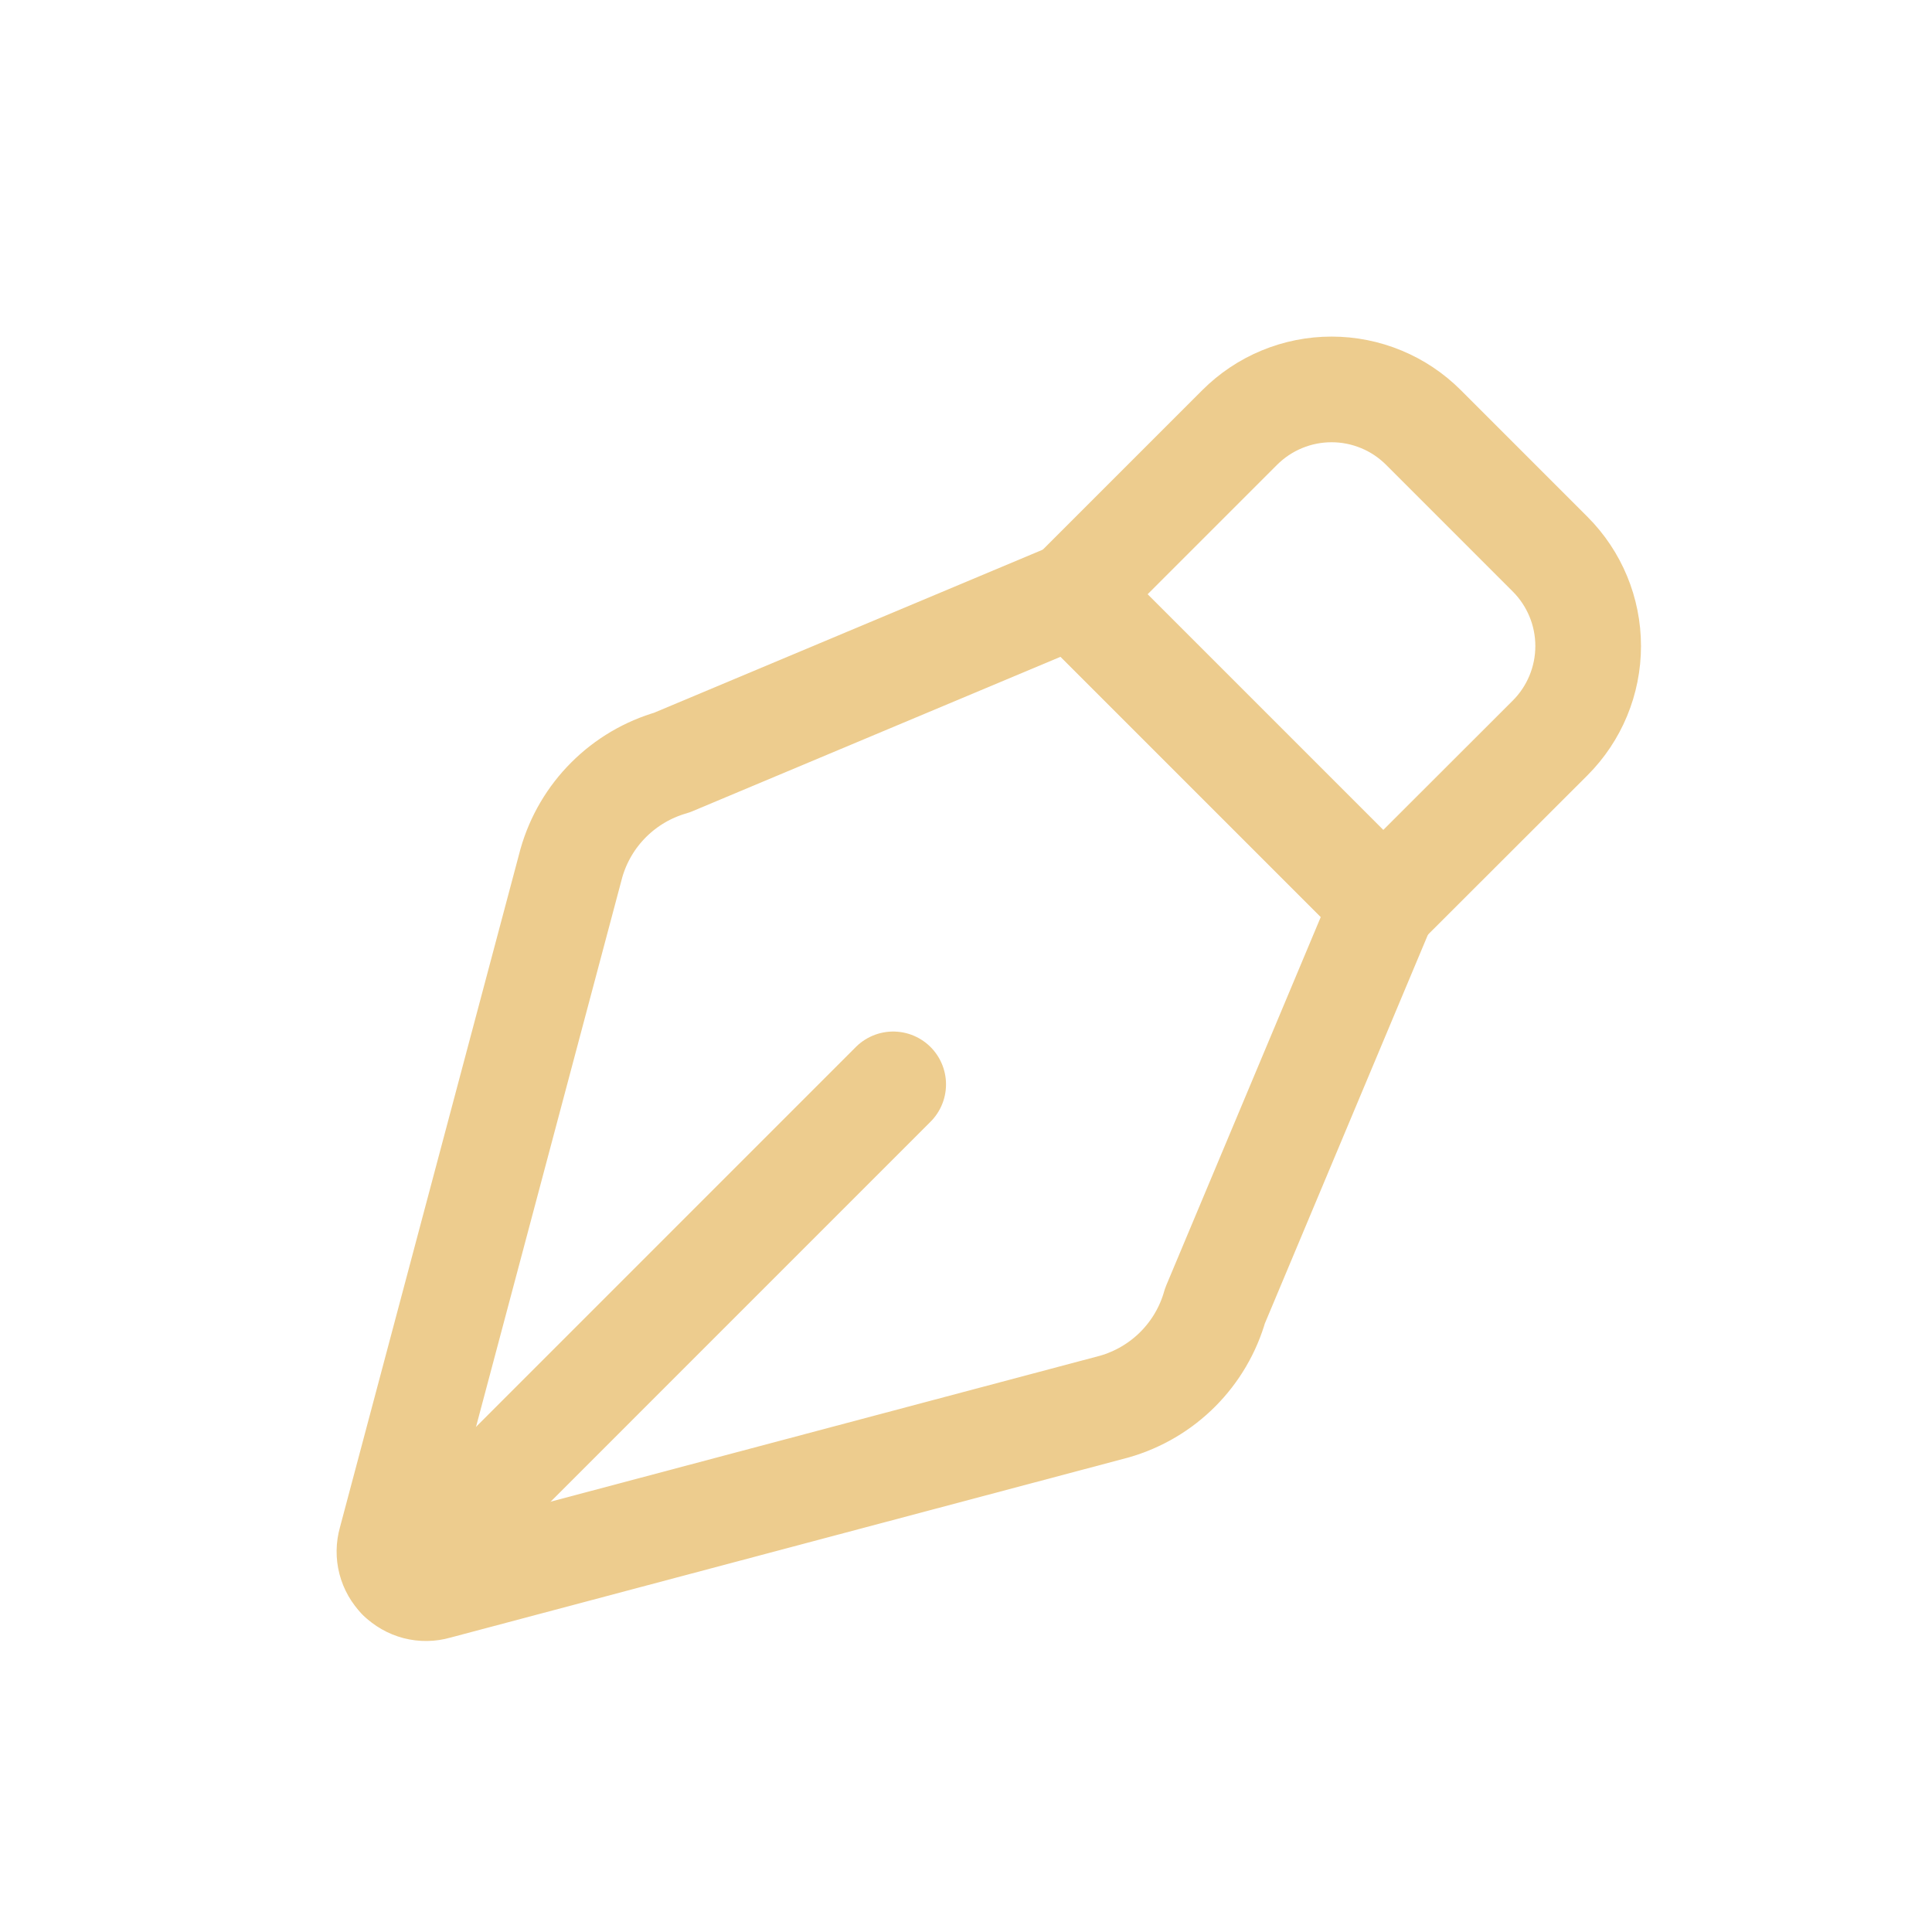
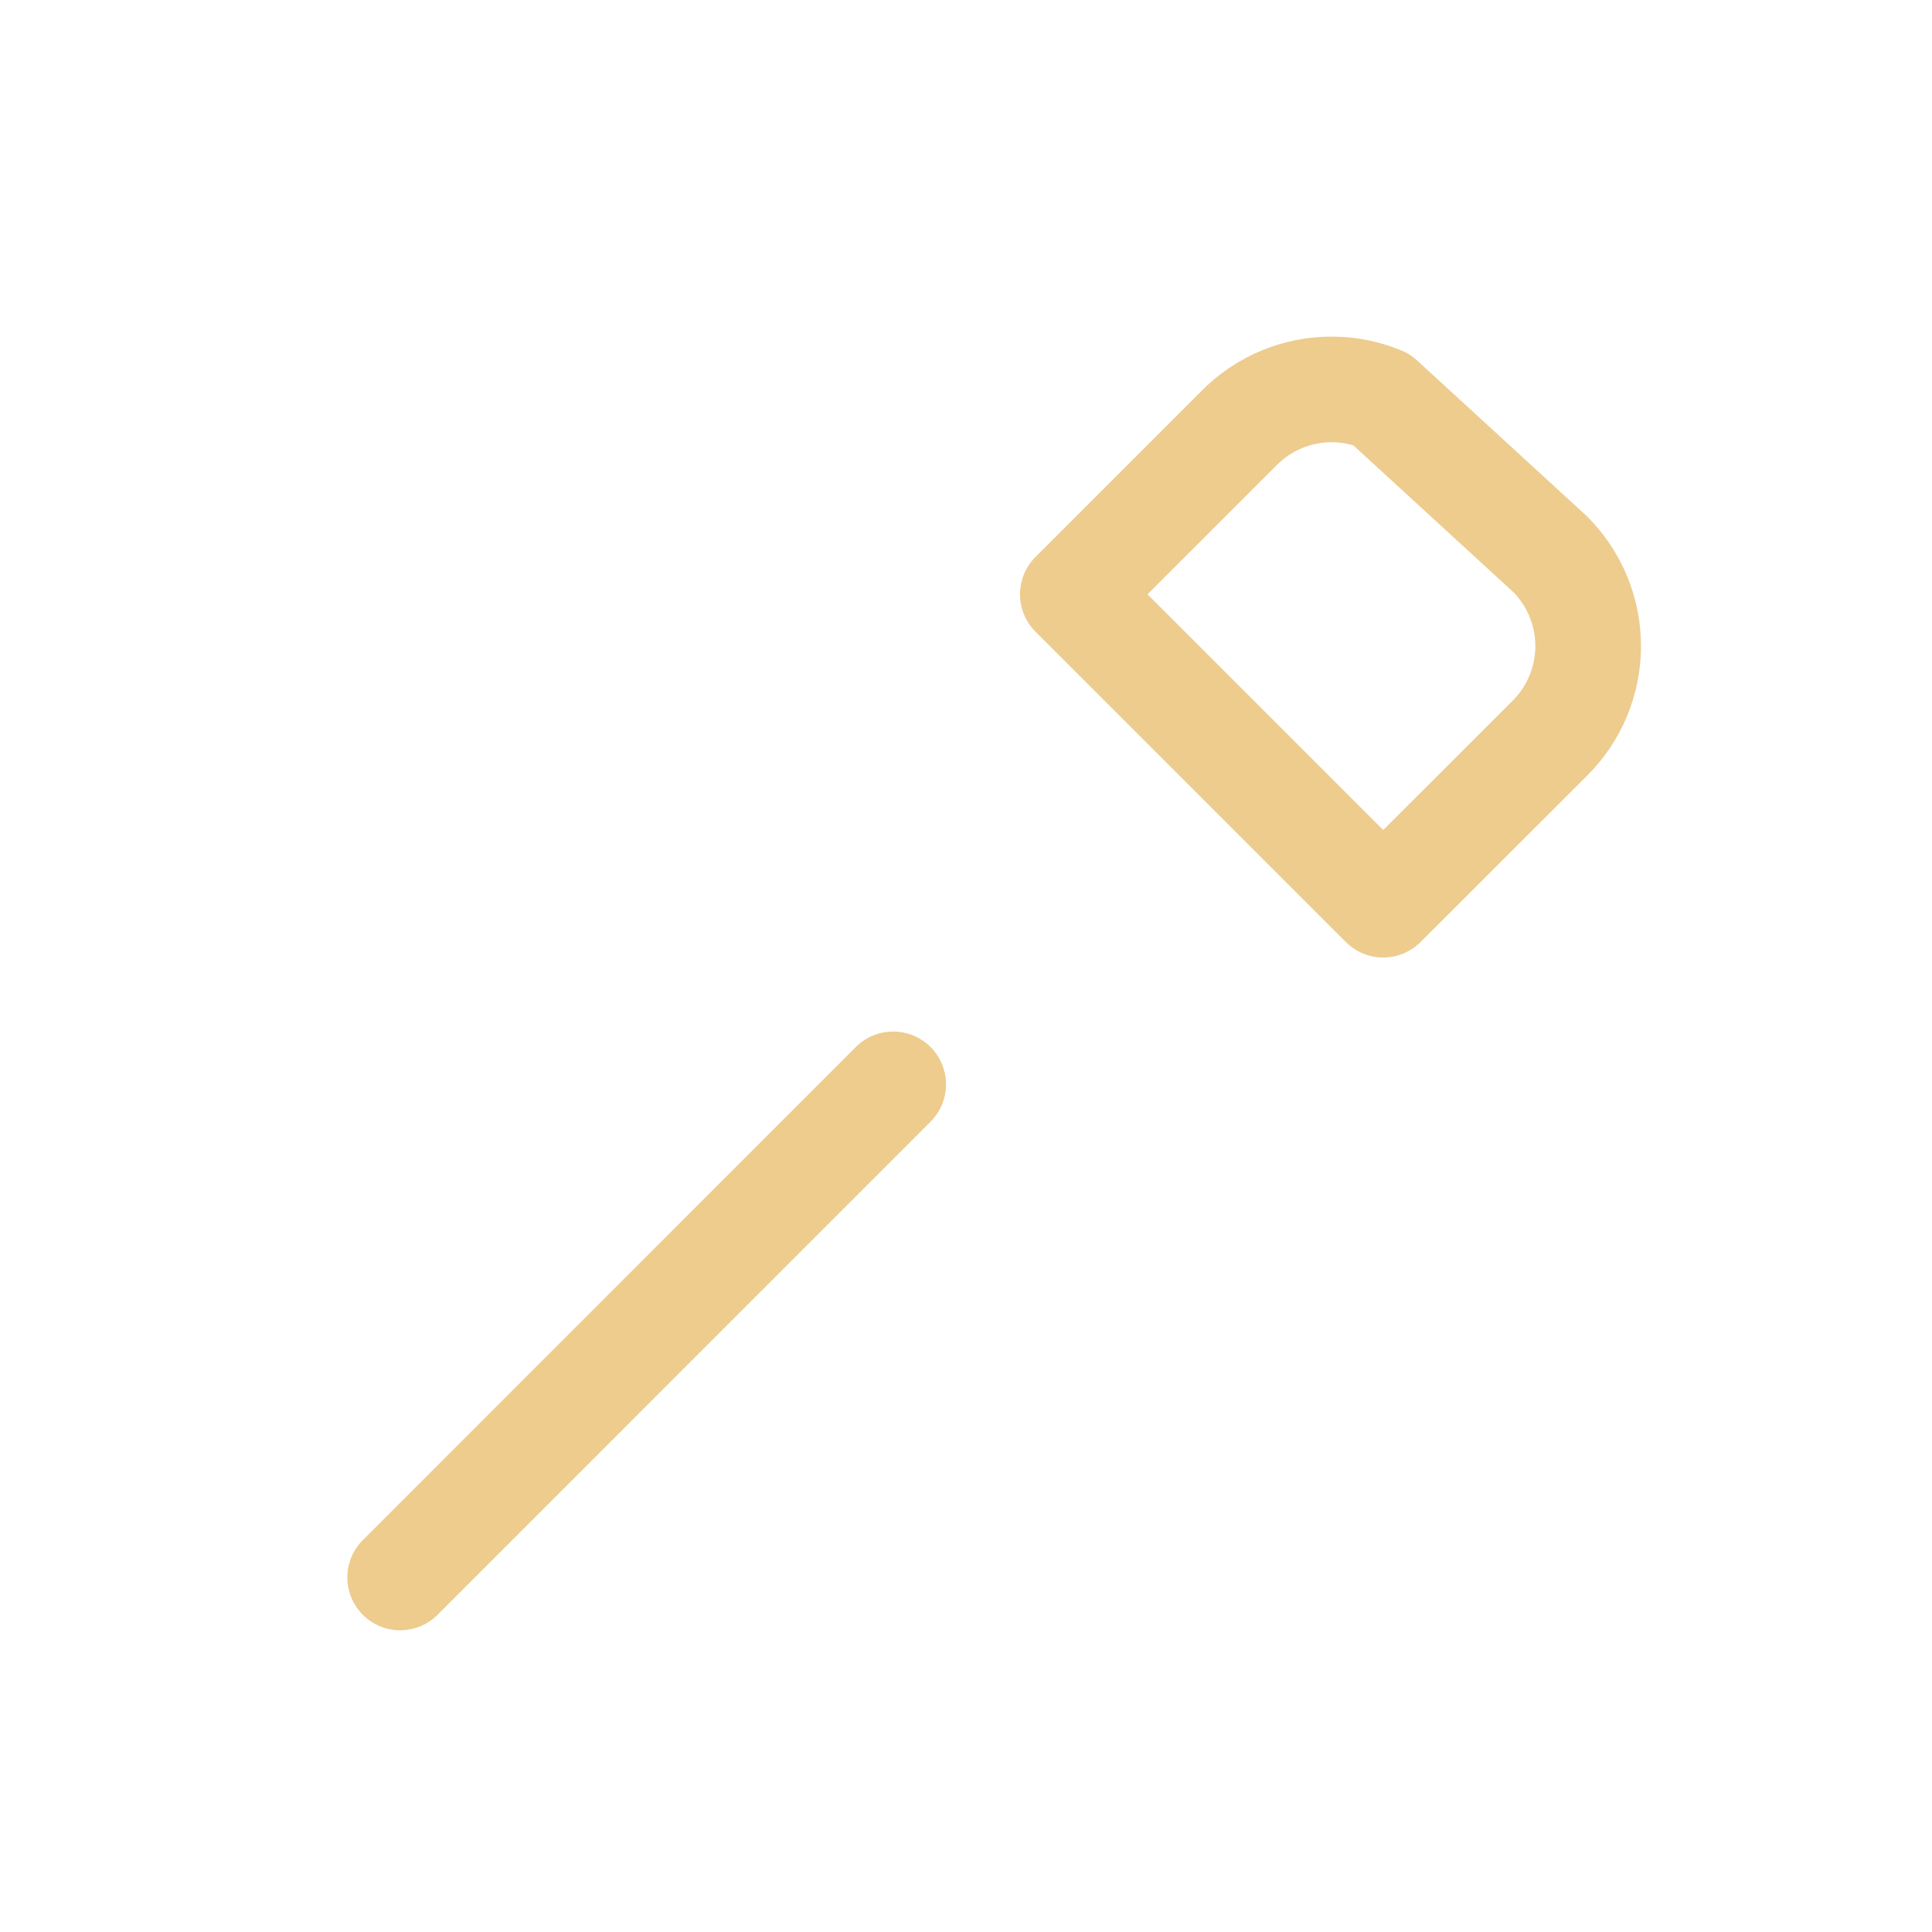
<svg xmlns="http://www.w3.org/2000/svg" width="64" height="64" viewBox="0 0 64 64" fill="none">
-   <path d="M45.82 29.969L35.539 19.688L41.065 14.162C41.465 13.762 41.939 13.444 42.462 13.228C42.984 13.011 43.544 12.9 44.11 12.9C44.675 12.9 45.235 13.011 45.758 13.228C46.28 13.444 46.755 13.762 47.155 14.162L51.35 18.358C52.157 19.165 52.61 20.26 52.61 21.401C52.61 22.543 52.157 23.638 51.35 24.445L45.82 29.969Z" stroke="#EDCC8E" stroke-width="3.5" stroke-linecap="round" stroke-linejoin="round" />
-   <path d="M45.821 29.969L35.54 19.688L22.257 25.261C21.465 25.488 20.744 25.912 20.161 26.495C19.578 27.077 19.154 27.799 18.928 28.591L12.947 51.065C12.888 51.273 12.885 51.493 12.939 51.702C12.993 51.911 13.102 52.102 13.255 52.255C13.408 52.408 13.599 52.517 13.809 52.572C14.018 52.626 14.238 52.623 14.446 52.563L36.918 46.594C37.711 46.366 38.434 45.94 39.017 45.356C39.6 44.771 40.024 44.048 40.249 43.253L45.821 29.969Z" stroke="#EDCC8E" stroke-width="3.5" stroke-linecap="round" stroke-linejoin="round" />
+   <path d="M45.82 29.969L35.539 19.688L41.065 14.162C41.465 13.762 41.939 13.444 42.462 13.228C42.984 13.011 43.544 12.9 44.11 12.9C44.675 12.9 45.235 13.011 45.758 13.228L51.35 18.358C52.157 19.165 52.61 20.26 52.61 21.401C52.61 22.543 52.157 23.638 51.35 24.445L45.82 29.969Z" stroke="#EDCC8E" stroke-width="3.5" stroke-linecap="round" stroke-linejoin="round" />
  <path d="M13.256 52.255L29.588 35.921" stroke="#EDCC8E" stroke-width="3.5" stroke-linecap="round" stroke-linejoin="round" />
</svg>